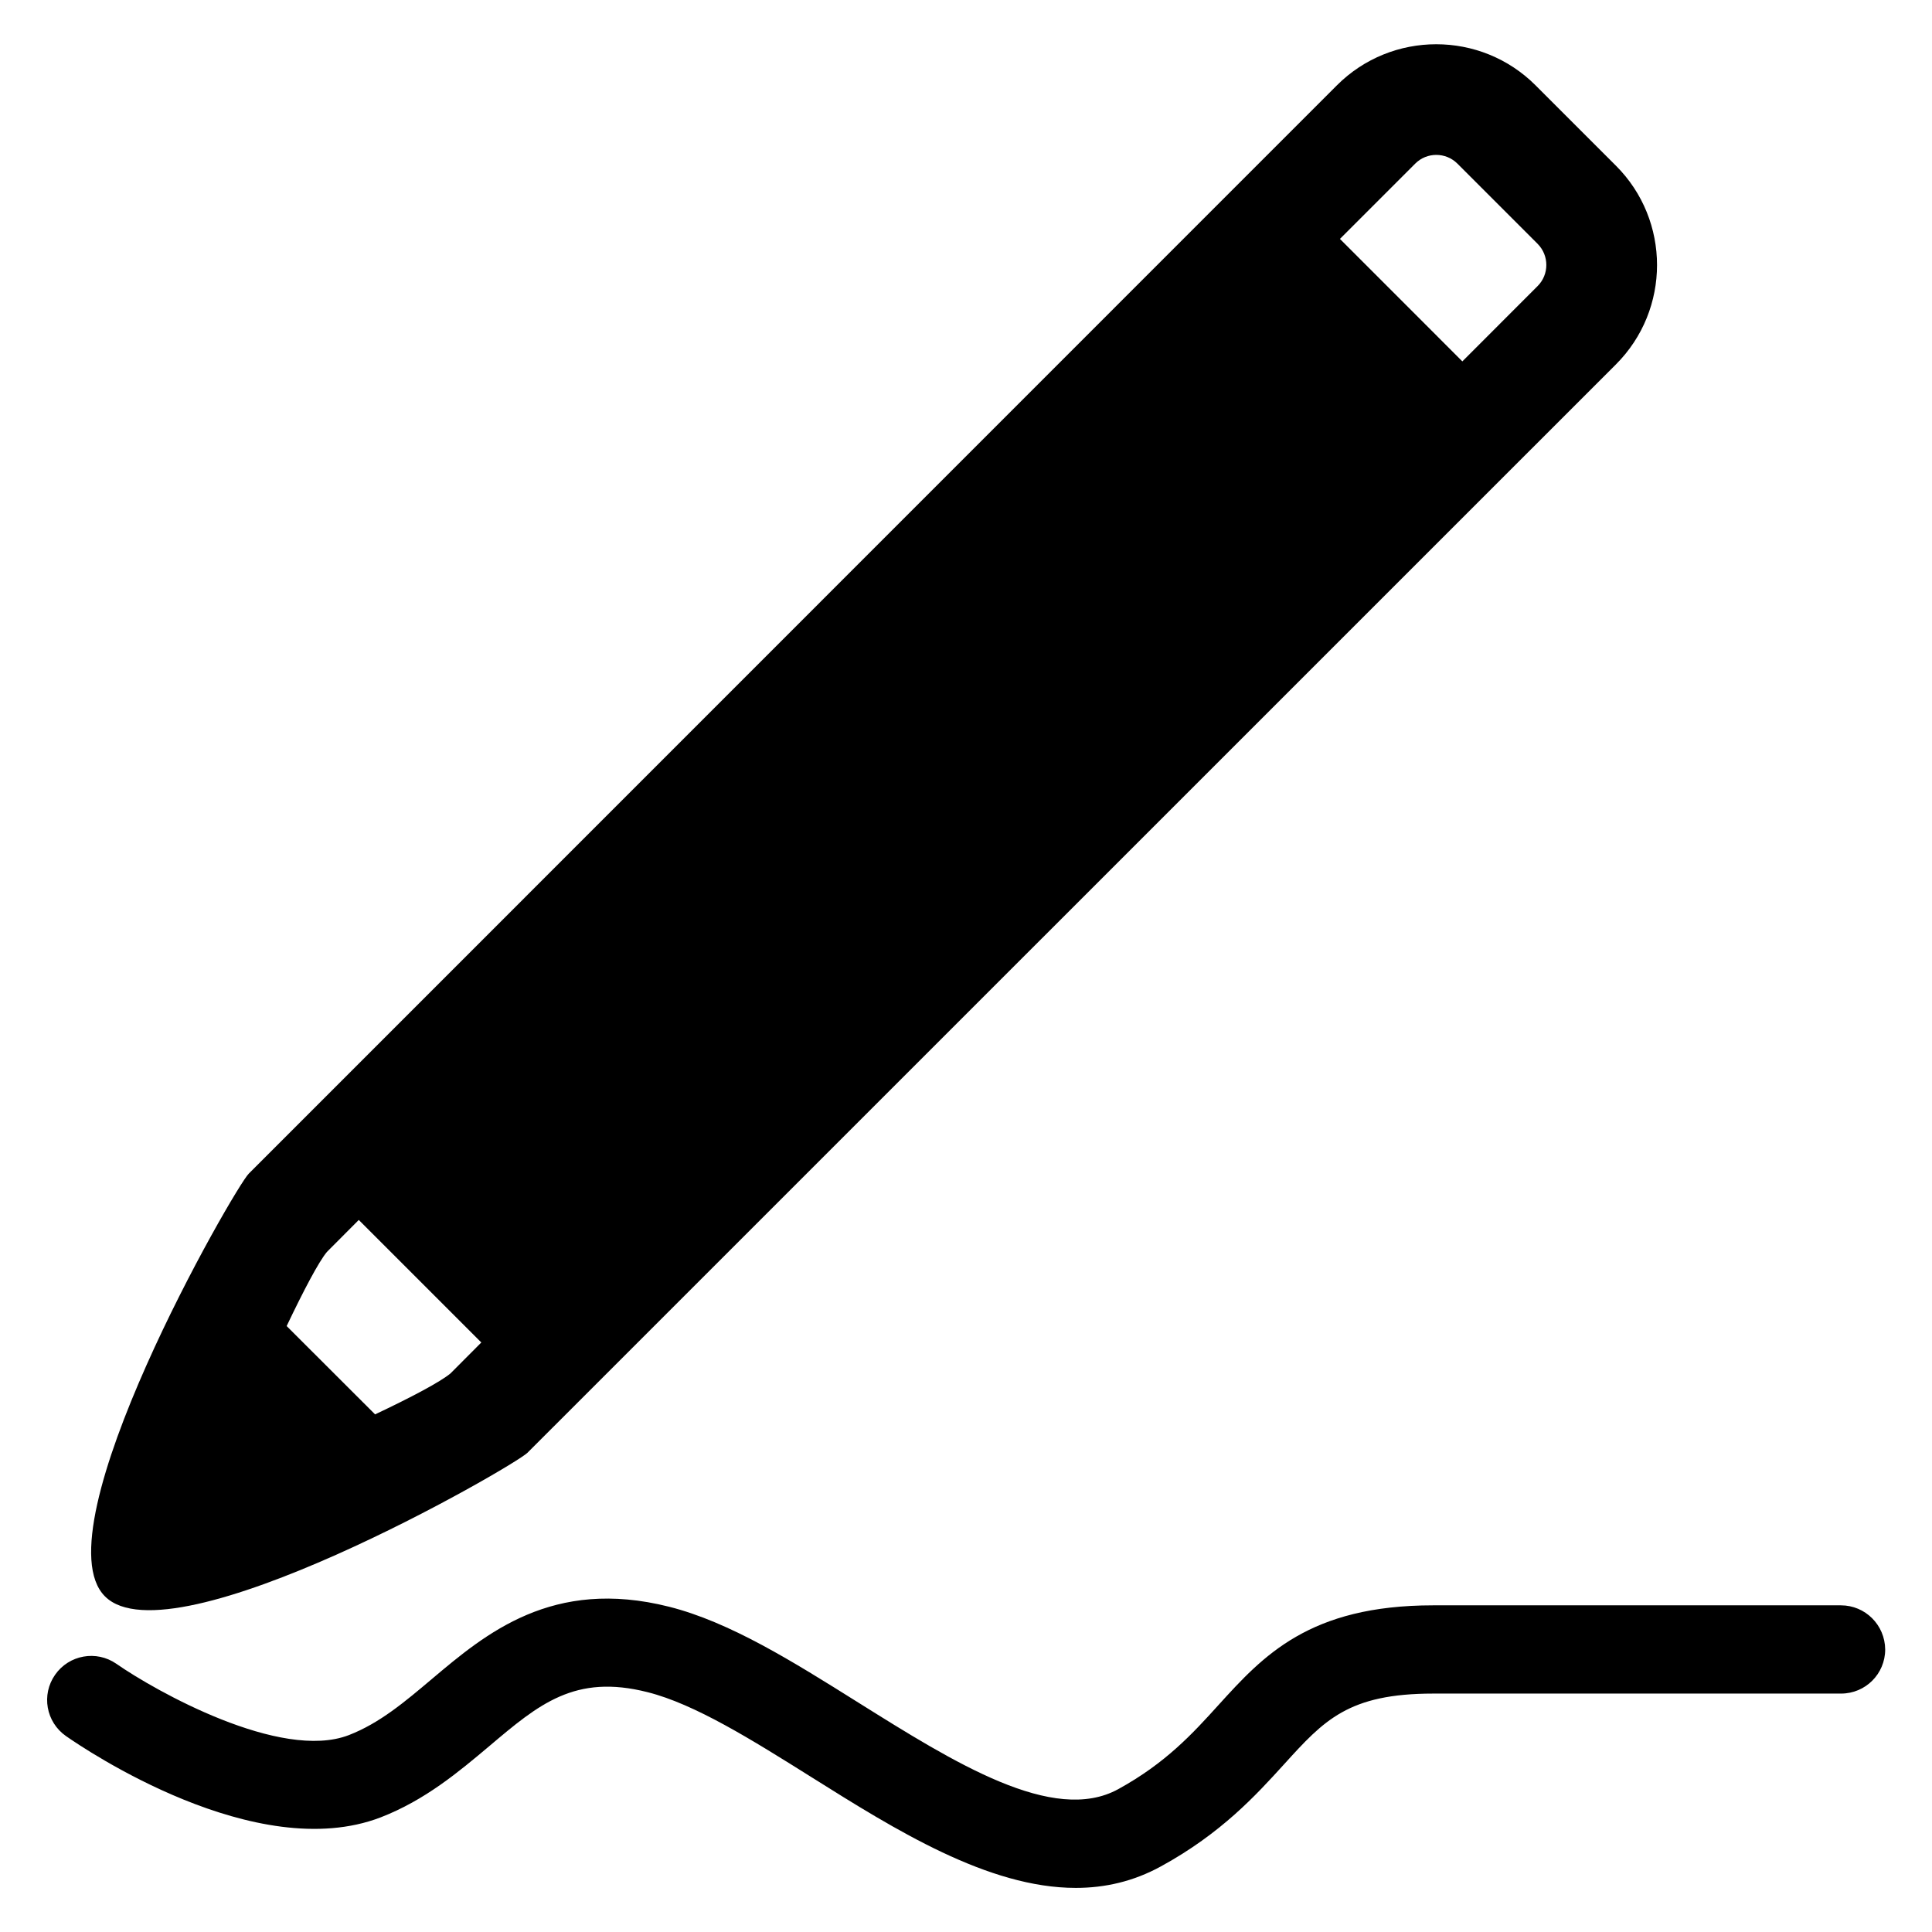
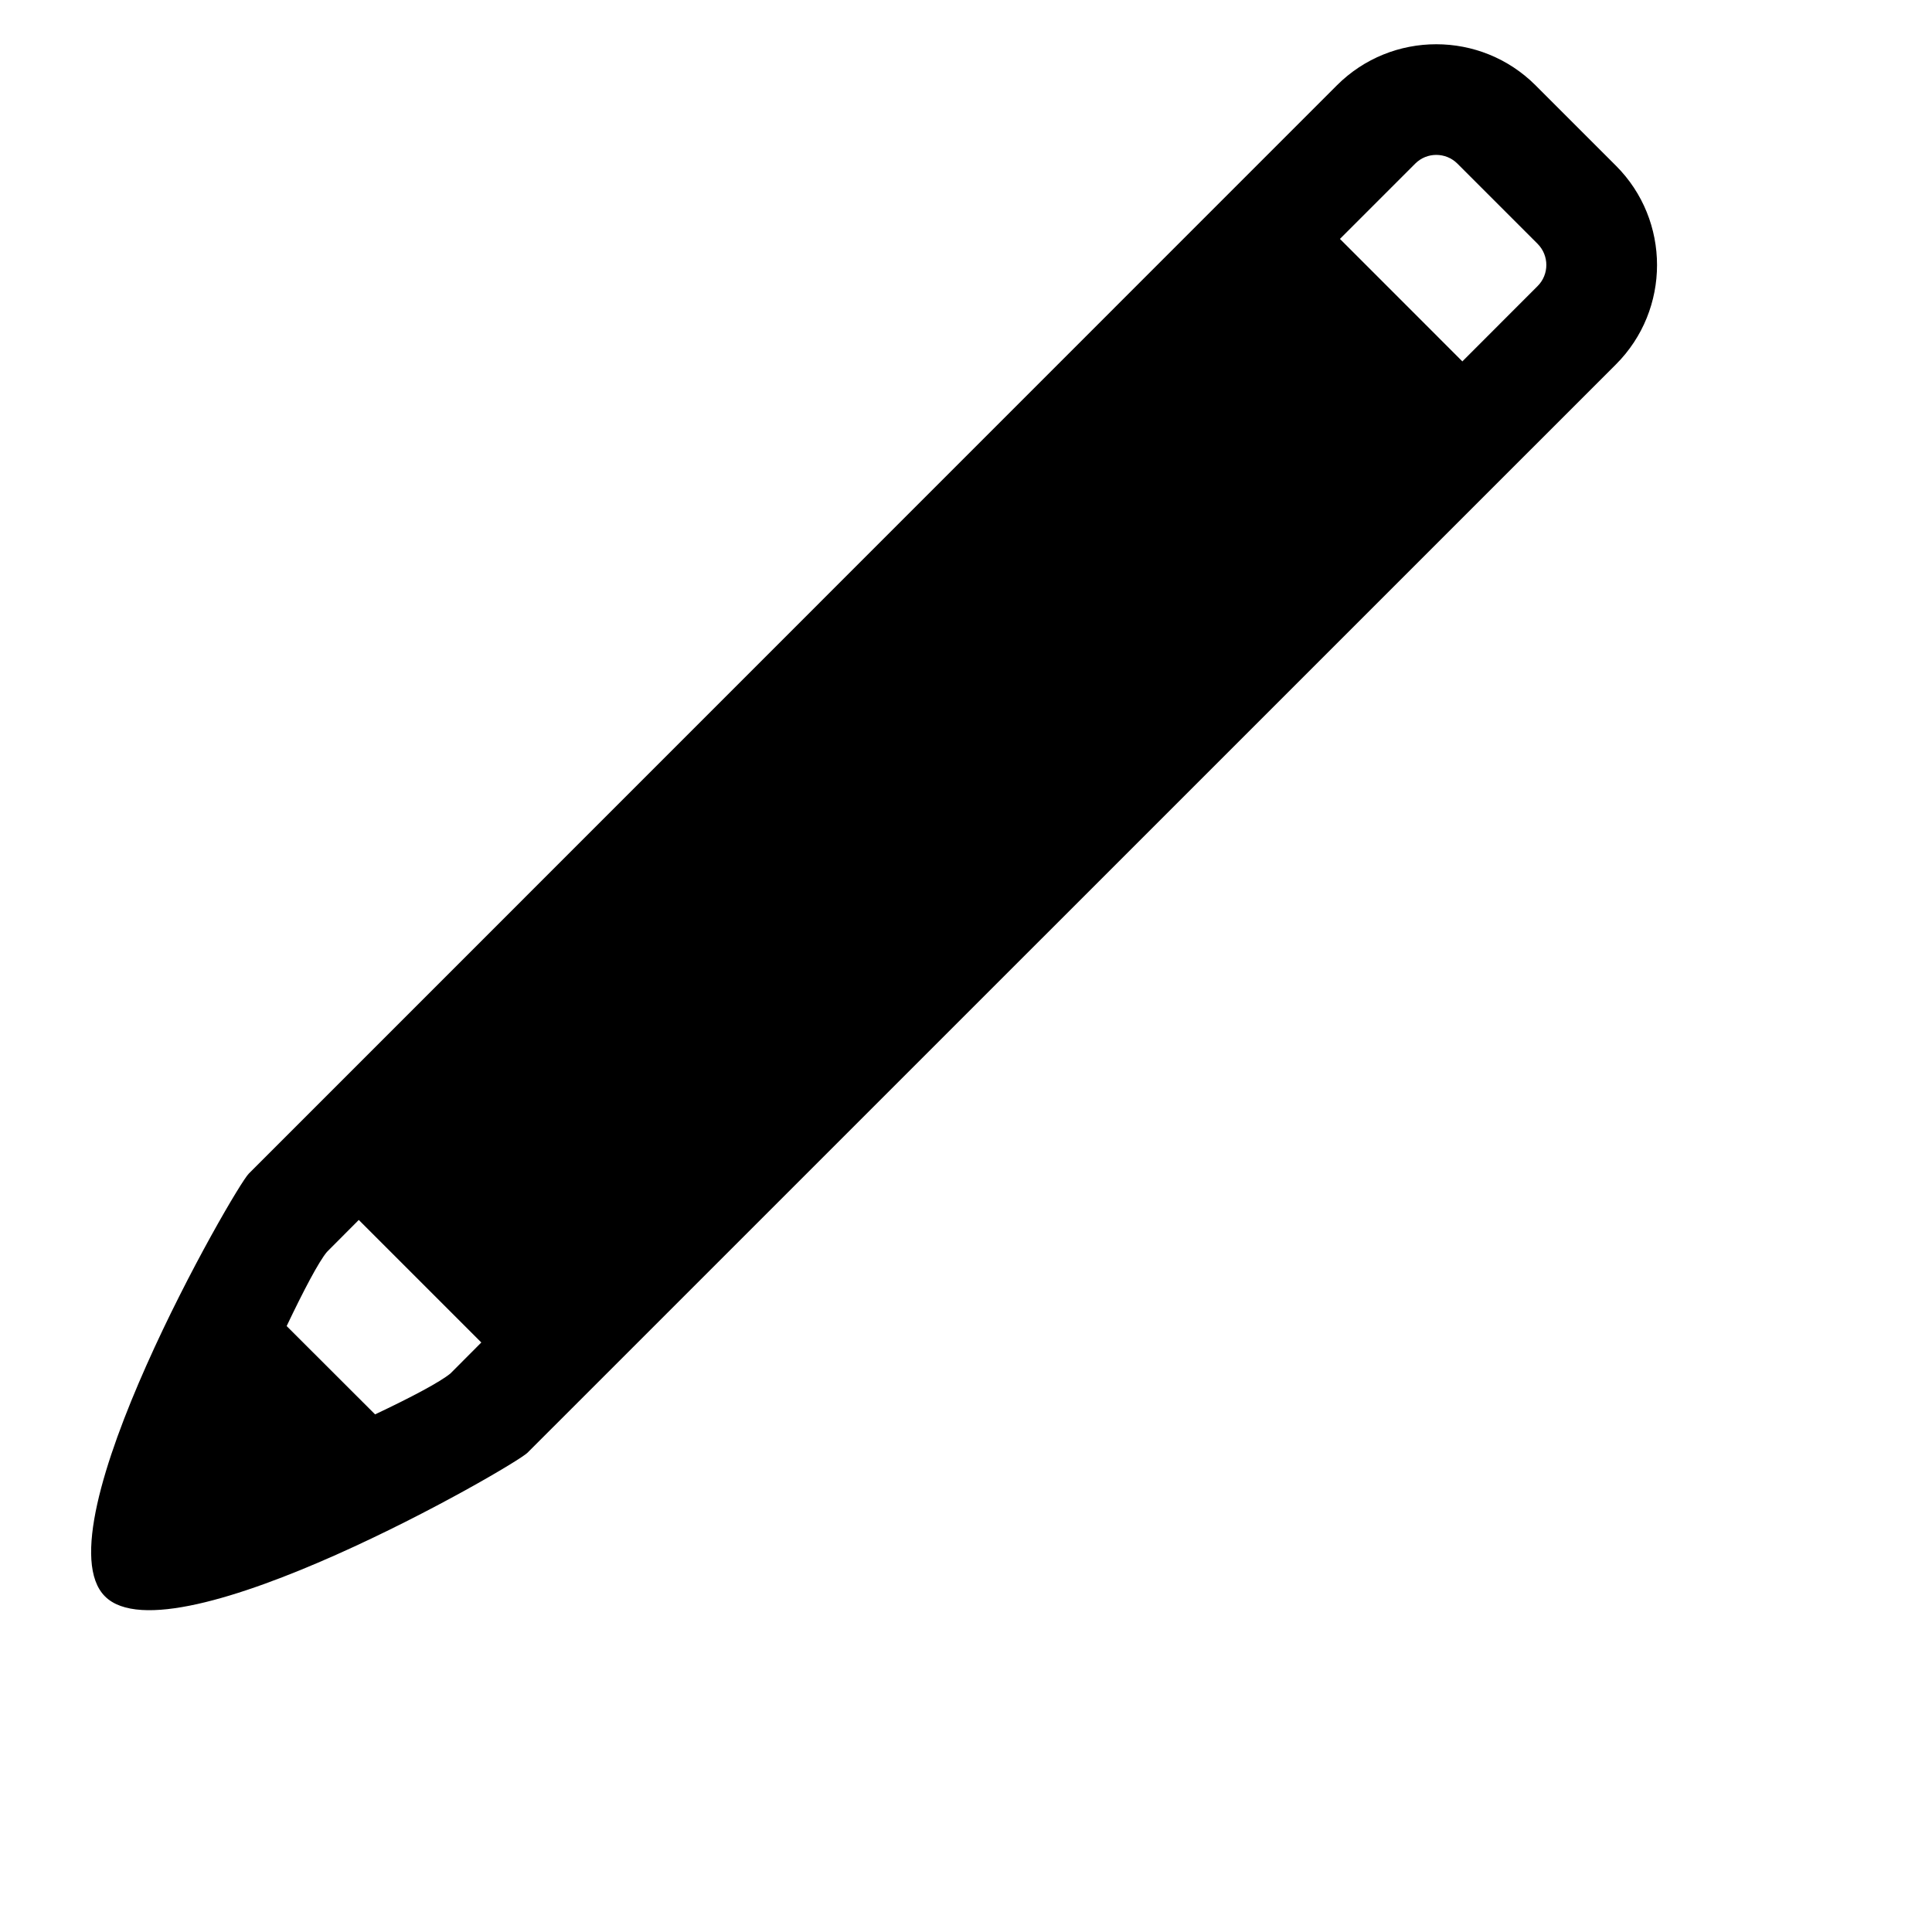
<svg xmlns="http://www.w3.org/2000/svg" fill="#000000" width="800px" height="800px" version="1.1" viewBox="144 144 512 512">
  <g>
    <path d="m283.85 528.93 288.39-288.36c14.52-14.52 14.52-38.152 0-52.656l-21.297-21.297c-14.52-14.52-38.137-14.52-52.656 0l-288.36 288.41c-3.727 3.664-55.848 94.352-38.105 112.03 17.676 17.711 108.32-34.395 112.03-38.117zm235.2-341.57c3.07-3.082 8.078-3.082 11.176 0l21.266 21.266c3.07 3.098 3.07 8.105 0 11.176l-19.953 19.969-32.441-32.457zm-288.41 288.41 8.441-8.473 32.473 32.473-8.168 8.199c-2.719 2.258-10.441 6.352-19.984 10.855l-23.434-23.406c4.504-9.453 8.504-17.055 10.672-19.648z" />
-     <path d="m631.86 569.43h-108.06c-32.887 0-45.082 13.418-56.871 26.398-6.856 7.574-13.984 15.391-26.566 22.305-17.207 9.48-43.512-7.039-68.945-22.961-17.496-10.977-34.031-21.312-50.121-25.375-30.914-7.785-48.578 7.129-62.793 19.113-7.16 6.047-13.922 11.77-22.062 14.914-18.105 6.977-51.375-11.77-61.602-18.902-5.281-3.664-12.551-2.383-16.242 2.914-3.695 5.281-2.414 12.52 2.871 16.23 5.07 3.543 50.395 34.227 83.402 21.559 11.801-4.566 20.777-12.137 28.746-18.84 13.176-11.145 22.719-19.238 42.016-14.336 12.52 3.16 27.527 12.551 43.418 22.52 22.273 13.984 46.809 29.344 70.043 29.344 7.695 0 15.266-1.695 22.551-5.695 16.016-8.762 25.223-18.902 32.625-27.039 10.609-11.695 17.023-18.762 39.57-18.762h108.06c6.473 0 11.695-5.223 11.695-11.695-0.059-6.484-5.277-11.691-11.734-11.691z" />
  </g>
</svg>